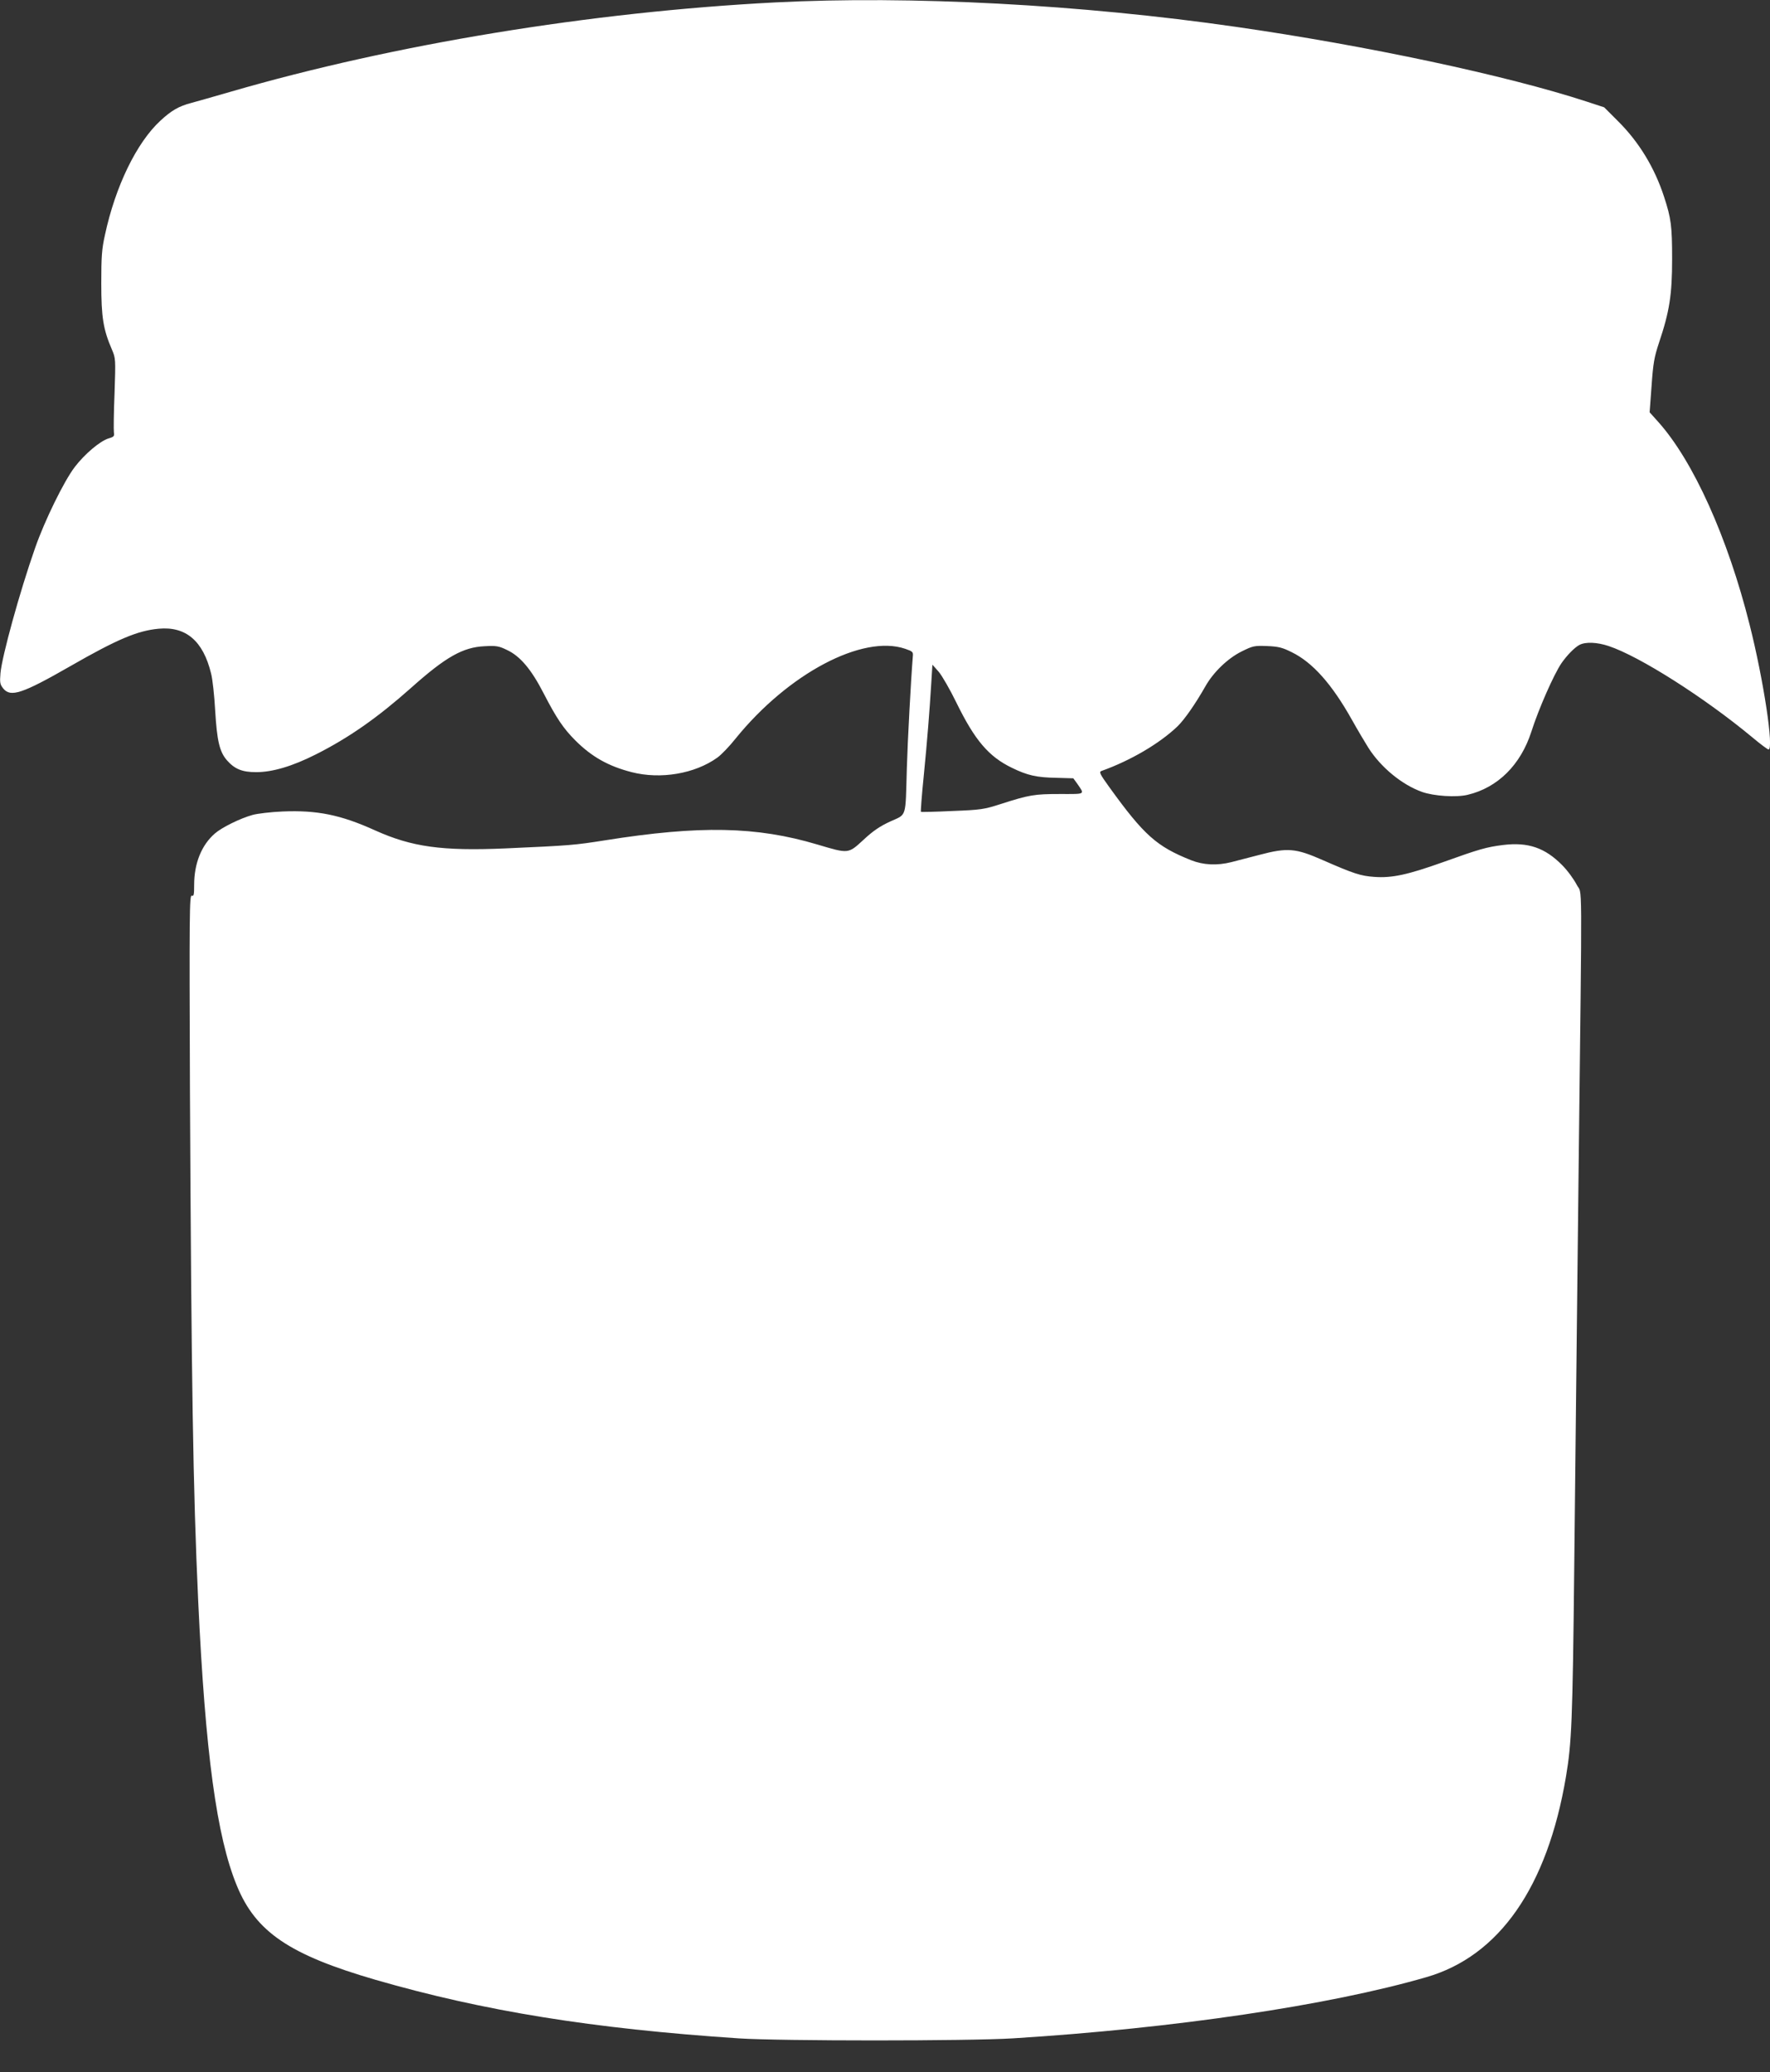
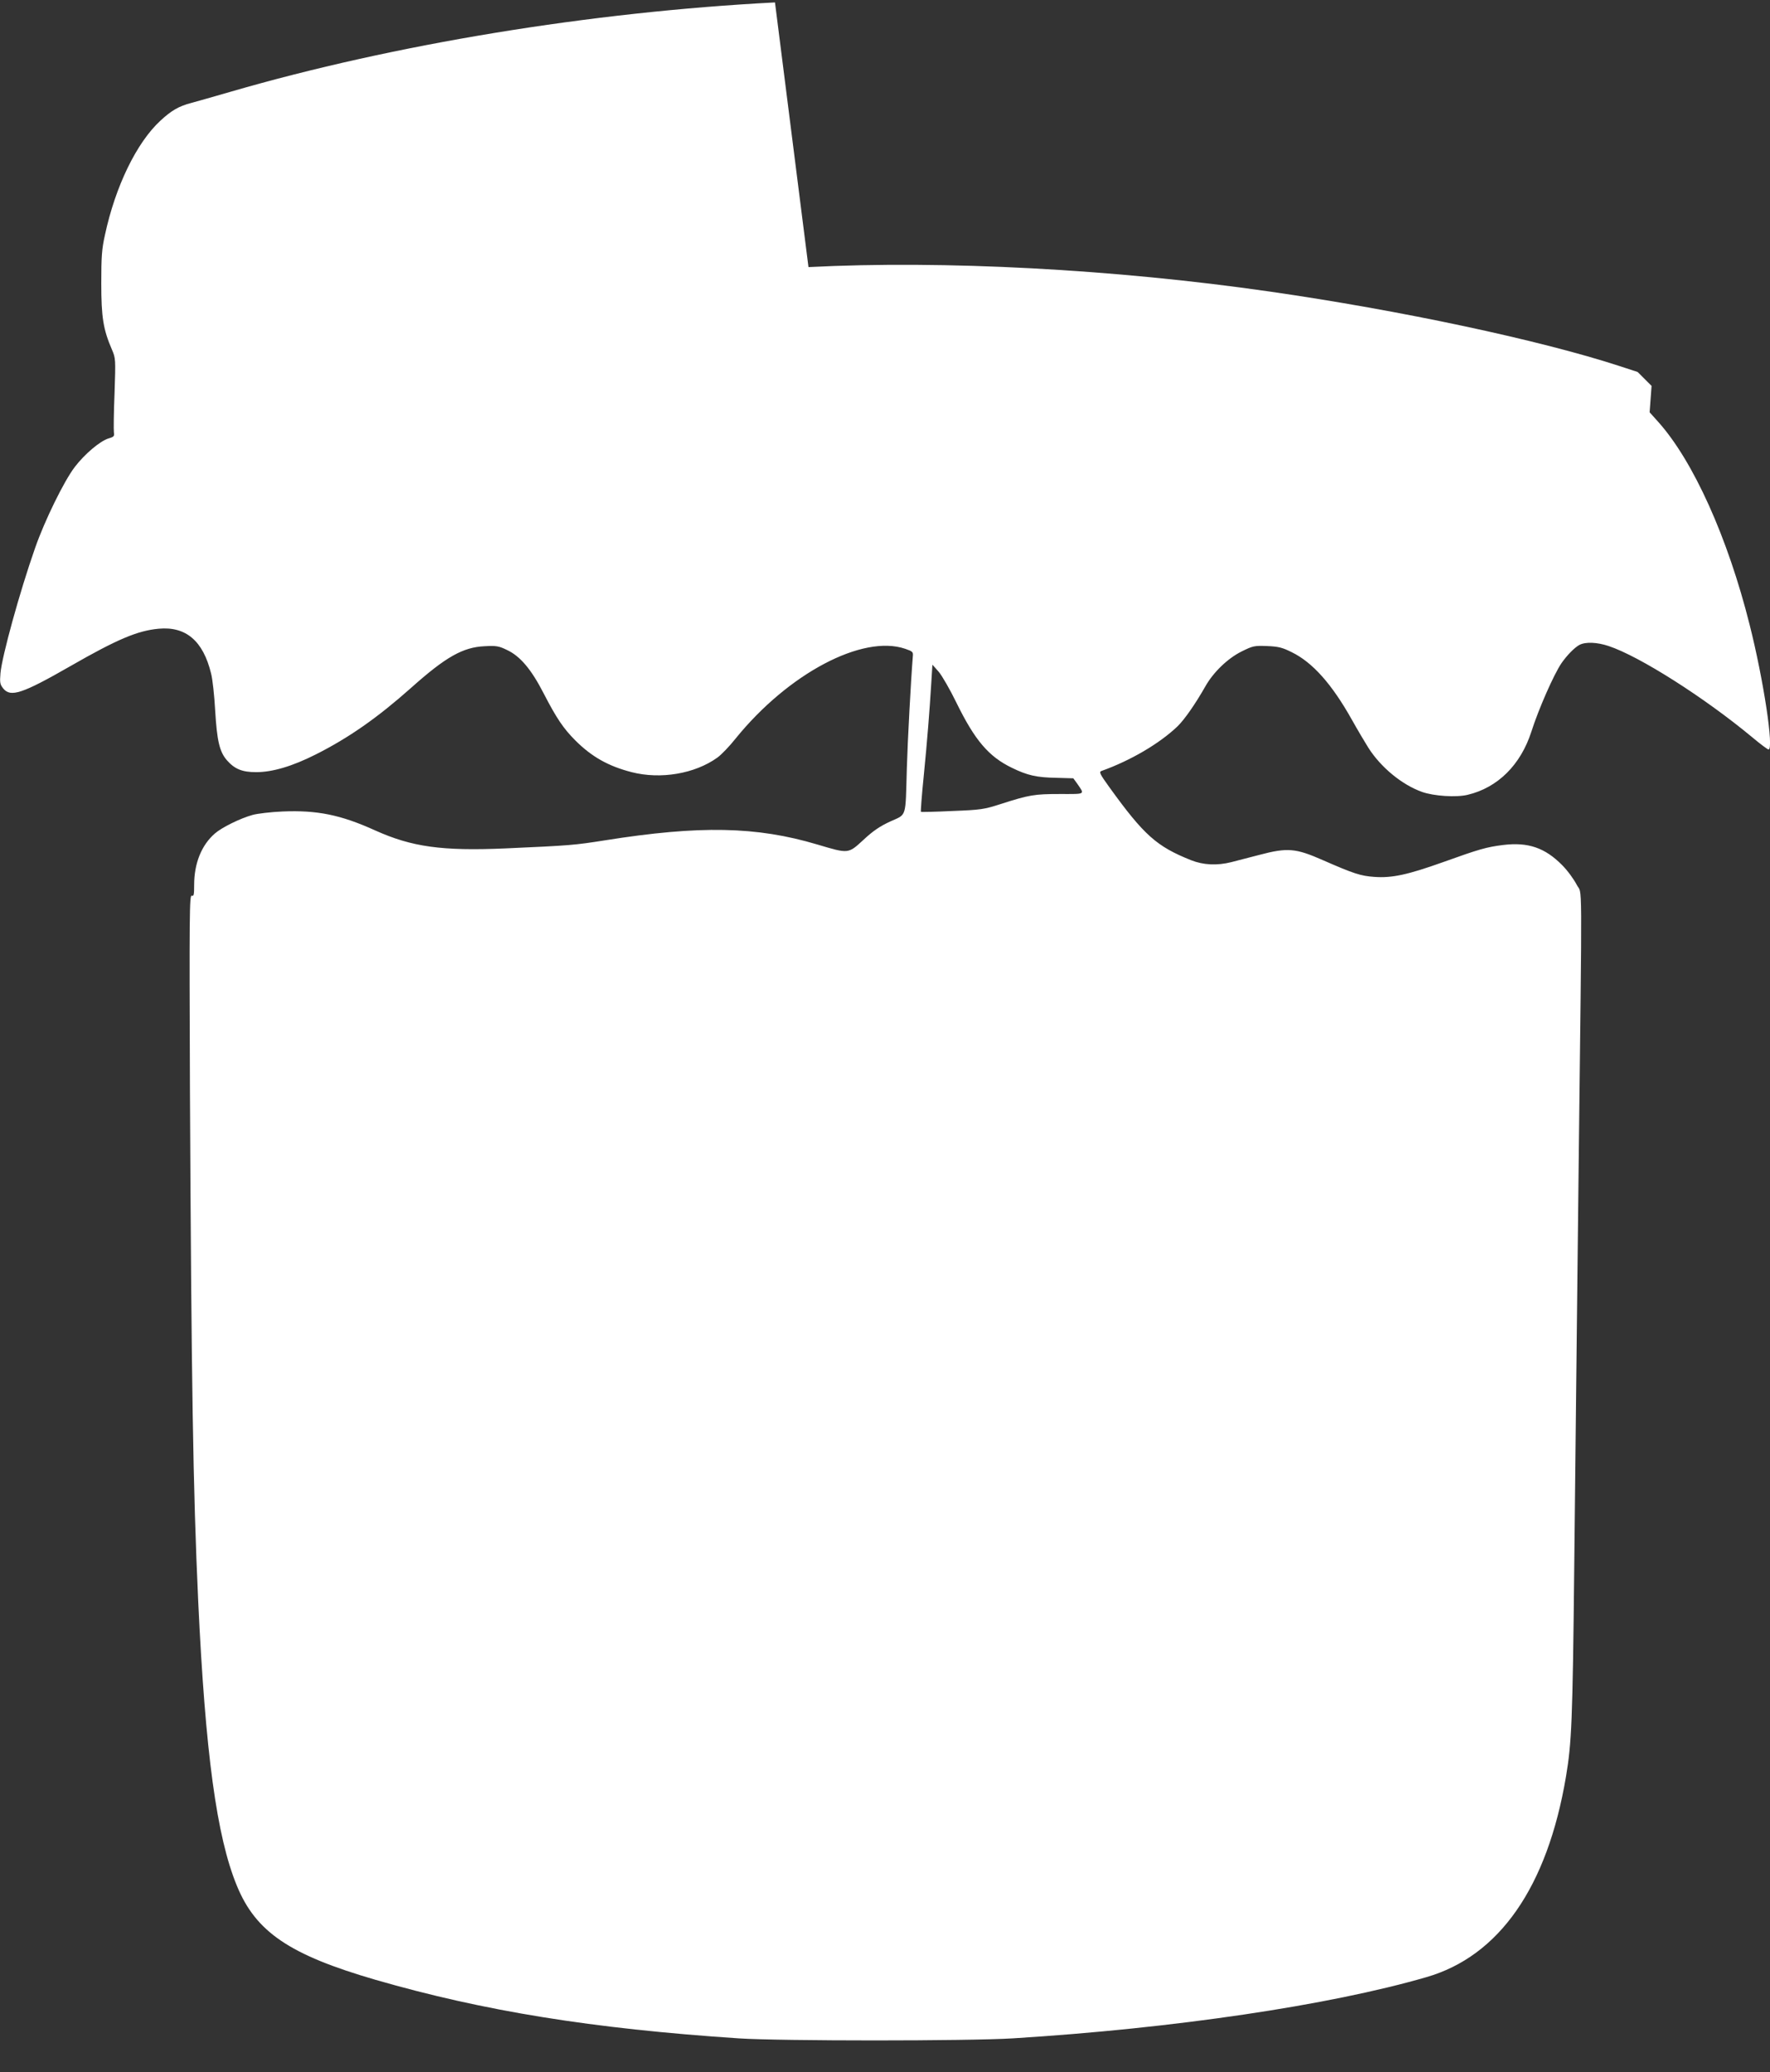
<svg xmlns="http://www.w3.org/2000/svg" version="1.0" width="1094pt" height="1280pt" viewBox="0 0 1094 1280" preserveAspectRatio="xMidYMid meet">
  <rect x="0" y="0" width="1094" height="1280" fill="#333333" stroke="none" />
  <g transform="translate(0,1280) scale(0.1,-0.1)" fill="#ffffff" stroke="none">
-     <path d="M4790 12785 c-1139 -59 -2352 -258 -3362 -551 -106 -31 -217 -62 -246 -70 -77 -20 -123 -47 -190 -109 -148 -136 -279 -407 -343 -705 -20 -89 -23 -135 -23 -300 0 -210 12 -285 66 -410 23 -54 23 -58 16 -270 -5 -118 -6 -227 -4 -241 4 -23 0 -28 -32 -37 -53 -16 -148 -96 -210 -177 -67 -88 -186 -331 -245 -500 -96 -273 -205 -671 -214 -773 -5 -59 -3 -70 17 -95 45 -56 117 -33 415 138 291 167 416 219 545 231 169 16 276 -75 325 -278 9 -35 20 -137 25 -228 11 -186 27 -254 72 -306 48 -55 95 -74 181 -74 101 0 223 36 368 109 205 103 383 228 589 411 216 193 322 252 456 258 71 4 88 1 137 -23 82 -38 151 -120 227 -268 79 -153 122 -217 196 -291 101 -101 204 -159 348 -196 179 -46 391 -10 530 90 24 17 75 70 113 118 325 401 784 644 1048 554 46 -16 50 -19 47 -47 -12 -146 -32 -520 -37 -690 -9 -312 1 -283 -101 -329 -65 -30 -107 -58 -167 -114 -95 -87 -90 -87 -285 -29 -376 112 -726 119 -1312 26 -191 -30 -212 -32 -615 -50 -394 -17 -579 9 -806 111 -214 97 -360 126 -573 117 -72 -3 -155 -13 -184 -21 -77 -21 -192 -78 -234 -115 -83 -72 -128 -185 -128 -318 0 -61 -2 -71 -15 -66 -14 5 -15 -115 -11 -1198 9 -1811 19 -2463 51 -3159 44 -938 114 -1456 239 -1759 117 -286 326 -427 856 -581 671 -194 1343 -302 2245 -362 259 -17 1420 -17 1695 0 998 62 1956 204 2556 378 451 130 748 557 863 1239 35 208 41 341 51 1291 5 511 18 1615 27 2454 22 1905 24 1692 -12 1765 -17 33 -56 87 -90 121 -106 107 -210 143 -365 124 -104 -13 -148 -26 -371 -106 -219 -78 -315 -99 -425 -91 -84 6 -125 19 -319 104 -166 73 -217 78 -391 32 -66 -17 -144 -37 -174 -45 -88 -22 -172 -18 -248 12 -213 85 -291 154 -506 452 -57 79 -64 93 -49 99 182 65 360 170 471 276 44 43 110 138 171 245 49 88 139 175 226 218 69 34 77 36 157 33 70 -3 94 -9 152 -38 129 -63 248 -197 371 -416 37 -66 84 -145 103 -175 78 -122 208 -228 331 -272 73 -26 212 -35 282 -18 186 44 328 185 394 390 45 141 139 354 186 423 34 49 81 97 111 113 38 20 109 17 181 -7 192 -64 593 -319 889 -565 49 -41 93 -74 99 -74 34 0 -30 427 -117 771 -135 538 -348 1011 -565 1253 l-53 59 12 163 c10 141 16 176 46 267 65 193 81 297 81 517 0 203 -6 251 -50 385 -58 178 -154 337 -284 466 l-86 86 -110 36 c-493 161 -1357 345 -2165 461 -959 138 -2011 194 -2850 151z m1121 -4325 c114 -233 200 -334 343 -403 96 -47 153 -60 276 -62 l104 -3 24 -33 c47 -69 55 -64 -106 -64 -158 0 -190 -5 -367 -62 -103 -33 -121 -36 -300 -43 -104 -5 -192 -7 -193 -5 -2 2 5 100 17 217 23 233 36 401 47 578 l7 114 39 -44 c21 -25 70 -110 109 -190z" />
+     <path d="M4790 12785 c-1139 -59 -2352 -258 -3362 -551 -106 -31 -217 -62 -246 -70 -77 -20 -123 -47 -190 -109 -148 -136 -279 -407 -343 -705 -20 -89 -23 -135 -23 -300 0 -210 12 -285 66 -410 23 -54 23 -58 16 -270 -5 -118 -6 -227 -4 -241 4 -23 0 -28 -32 -37 -53 -16 -148 -96 -210 -177 -67 -88 -186 -331 -245 -500 -96 -273 -205 -671 -214 -773 -5 -59 -3 -70 17 -95 45 -56 117 -33 415 138 291 167 416 219 545 231 169 16 276 -75 325 -278 9 -35 20 -137 25 -228 11 -186 27 -254 72 -306 48 -55 95 -74 181 -74 101 0 223 36 368 109 205 103 383 228 589 411 216 193 322 252 456 258 71 4 88 1 137 -23 82 -38 151 -120 227 -268 79 -153 122 -217 196 -291 101 -101 204 -159 348 -196 179 -46 391 -10 530 90 24 17 75 70 113 118 325 401 784 644 1048 554 46 -16 50 -19 47 -47 -12 -146 -32 -520 -37 -690 -9 -312 1 -283 -101 -329 -65 -30 -107 -58 -167 -114 -95 -87 -90 -87 -285 -29 -376 112 -726 119 -1312 26 -191 -30 -212 -32 -615 -50 -394 -17 -579 9 -806 111 -214 97 -360 126 -573 117 -72 -3 -155 -13 -184 -21 -77 -21 -192 -78 -234 -115 -83 -72 -128 -185 -128 -318 0 -61 -2 -71 -15 -66 -14 5 -15 -115 -11 -1198 9 -1811 19 -2463 51 -3159 44 -938 114 -1456 239 -1759 117 -286 326 -427 856 -581 671 -194 1343 -302 2245 -362 259 -17 1420 -17 1695 0 998 62 1956 204 2556 378 451 130 748 557 863 1239 35 208 41 341 51 1291 5 511 18 1615 27 2454 22 1905 24 1692 -12 1765 -17 33 -56 87 -90 121 -106 107 -210 143 -365 124 -104 -13 -148 -26 -371 -106 -219 -78 -315 -99 -425 -91 -84 6 -125 19 -319 104 -166 73 -217 78 -391 32 -66 -17 -144 -37 -174 -45 -88 -22 -172 -18 -248 12 -213 85 -291 154 -506 452 -57 79 -64 93 -49 99 182 65 360 170 471 276 44 43 110 138 171 245 49 88 139 175 226 218 69 34 77 36 157 33 70 -3 94 -9 152 -38 129 -63 248 -197 371 -416 37 -66 84 -145 103 -175 78 -122 208 -228 331 -272 73 -26 212 -35 282 -18 186 44 328 185 394 390 45 141 139 354 186 423 34 49 81 97 111 113 38 20 109 17 181 -7 192 -64 593 -319 889 -565 49 -41 93 -74 99 -74 34 0 -30 427 -117 771 -135 538 -348 1011 -565 1253 l-53 59 12 163 l-86 86 -110 36 c-493 161 -1357 345 -2165 461 -959 138 -2011 194 -2850 151z m1121 -4325 c114 -233 200 -334 343 -403 96 -47 153 -60 276 -62 l104 -3 24 -33 c47 -69 55 -64 -106 -64 -158 0 -190 -5 -367 -62 -103 -33 -121 -36 -300 -43 -104 -5 -192 -7 -193 -5 -2 2 5 100 17 217 23 233 36 401 47 578 l7 114 39 -44 c21 -25 70 -110 109 -190z" />
  </g>
</svg>